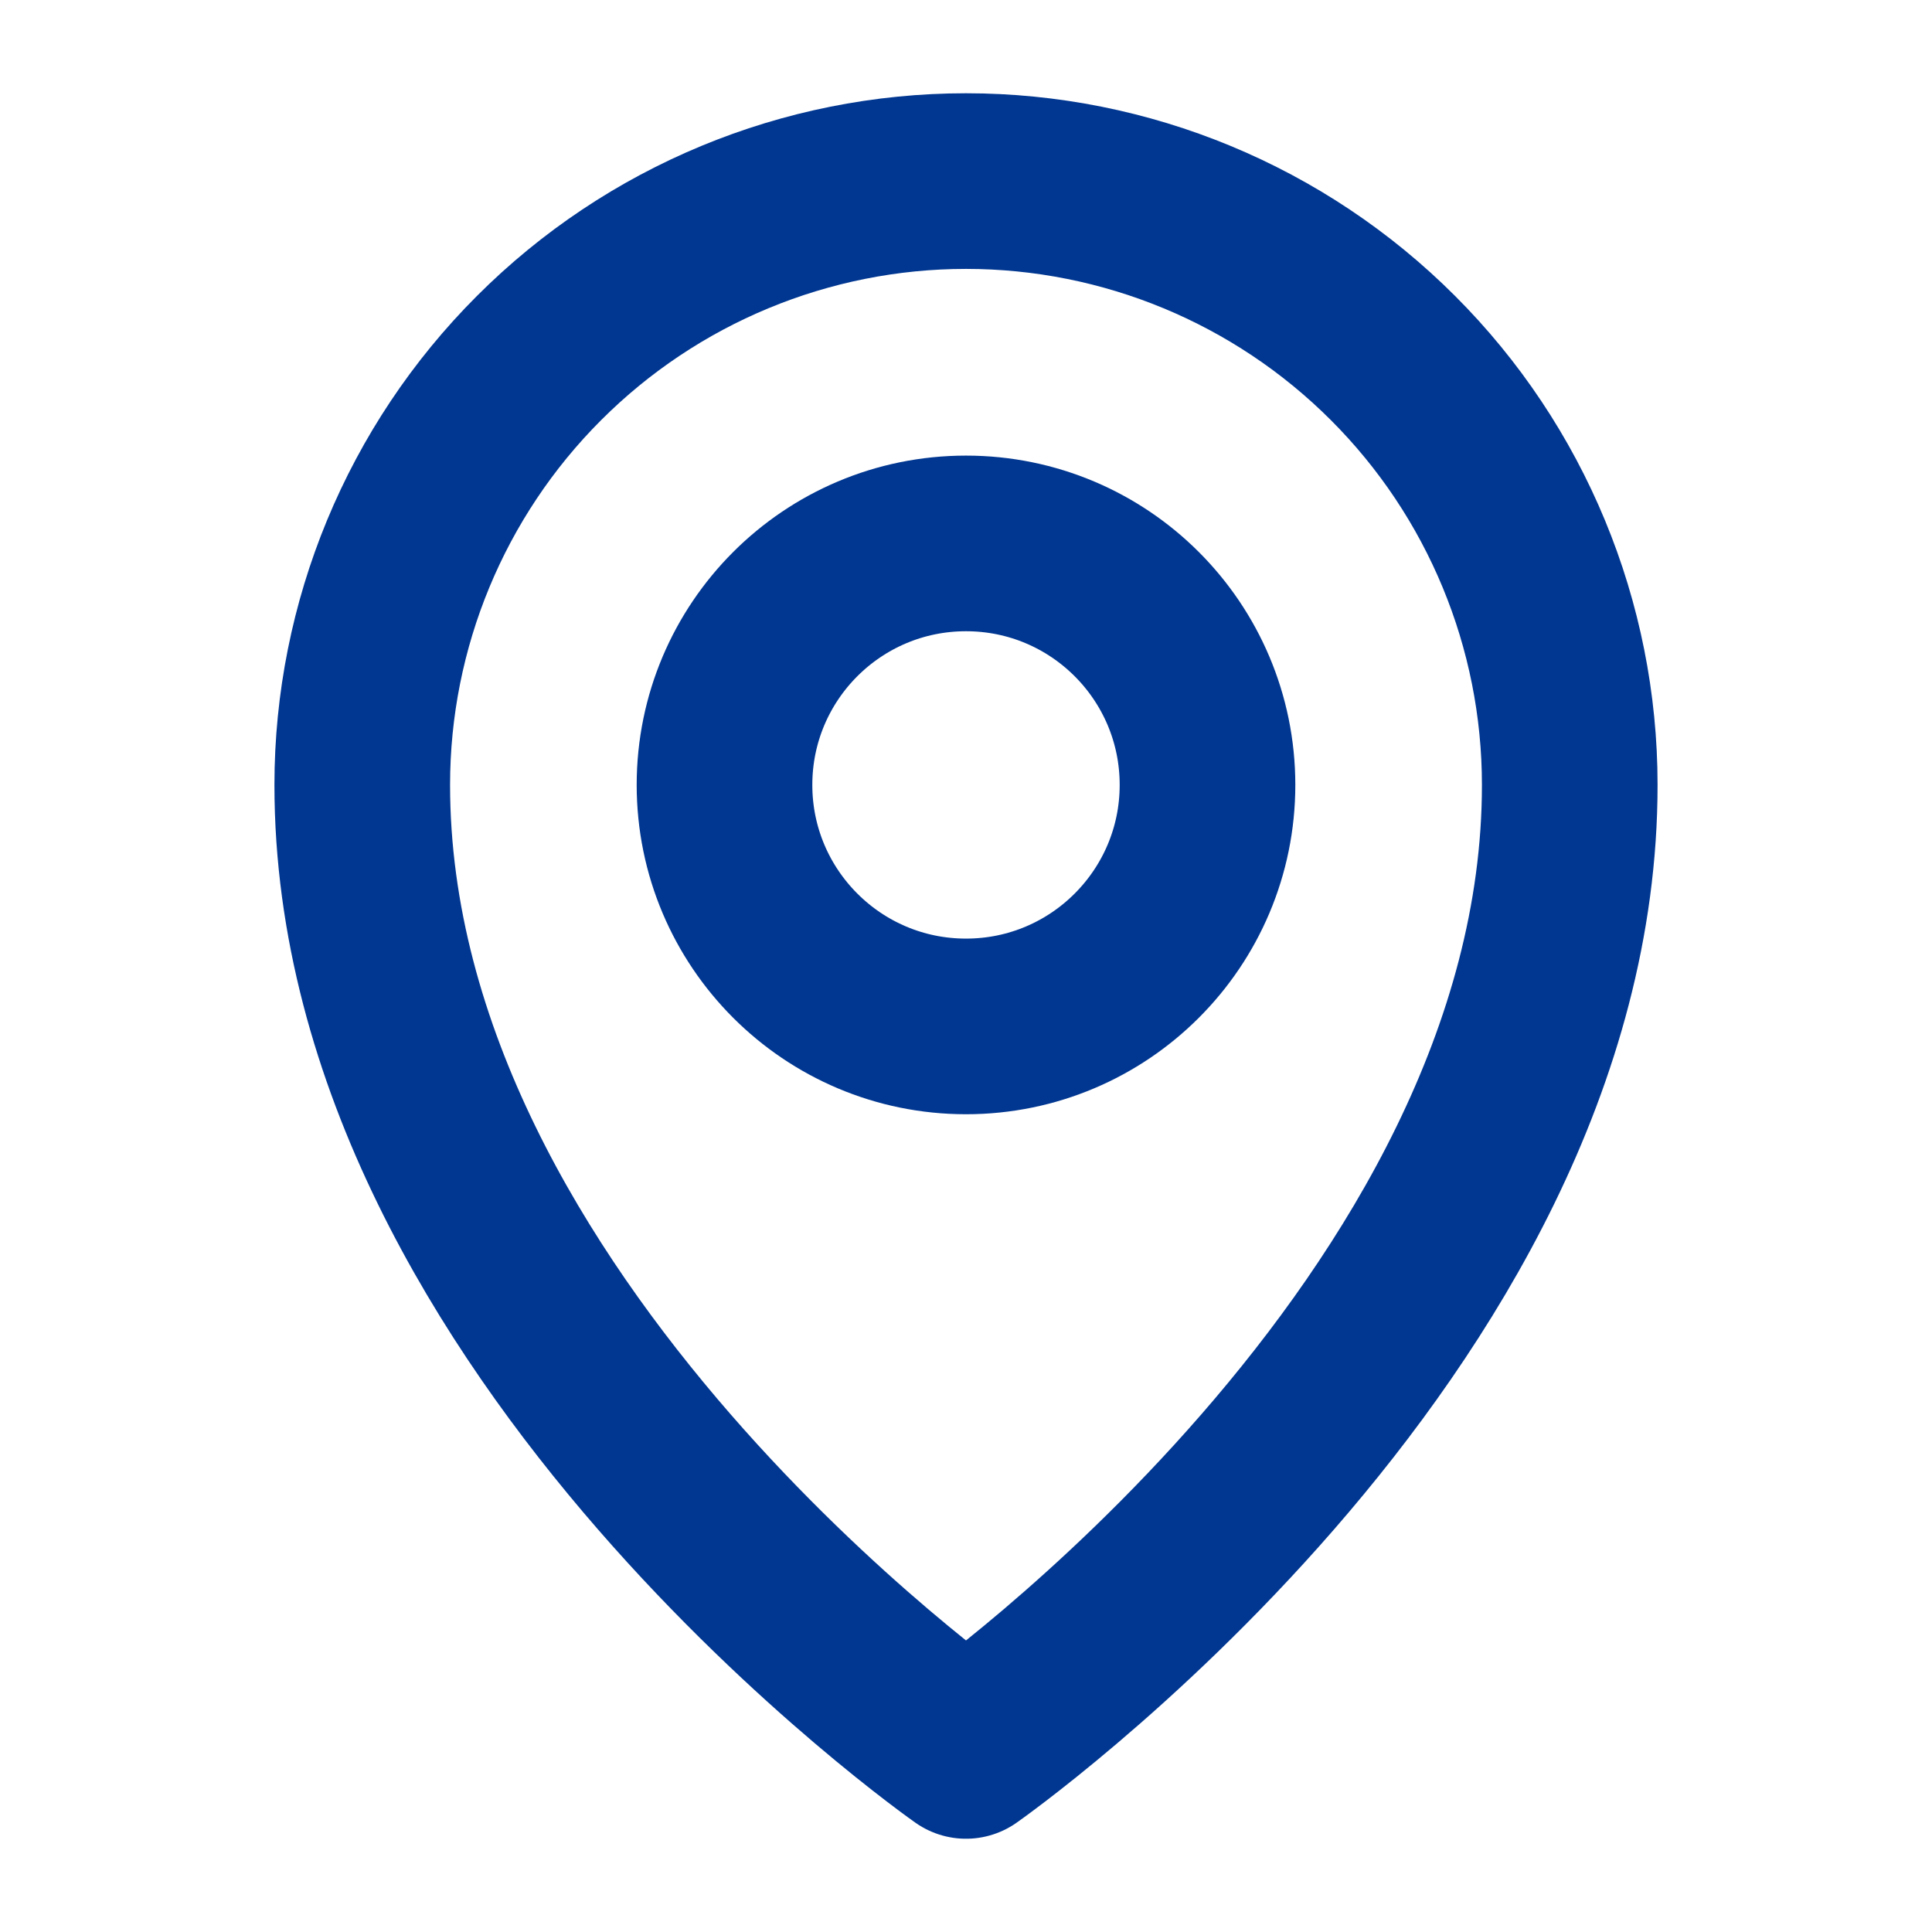
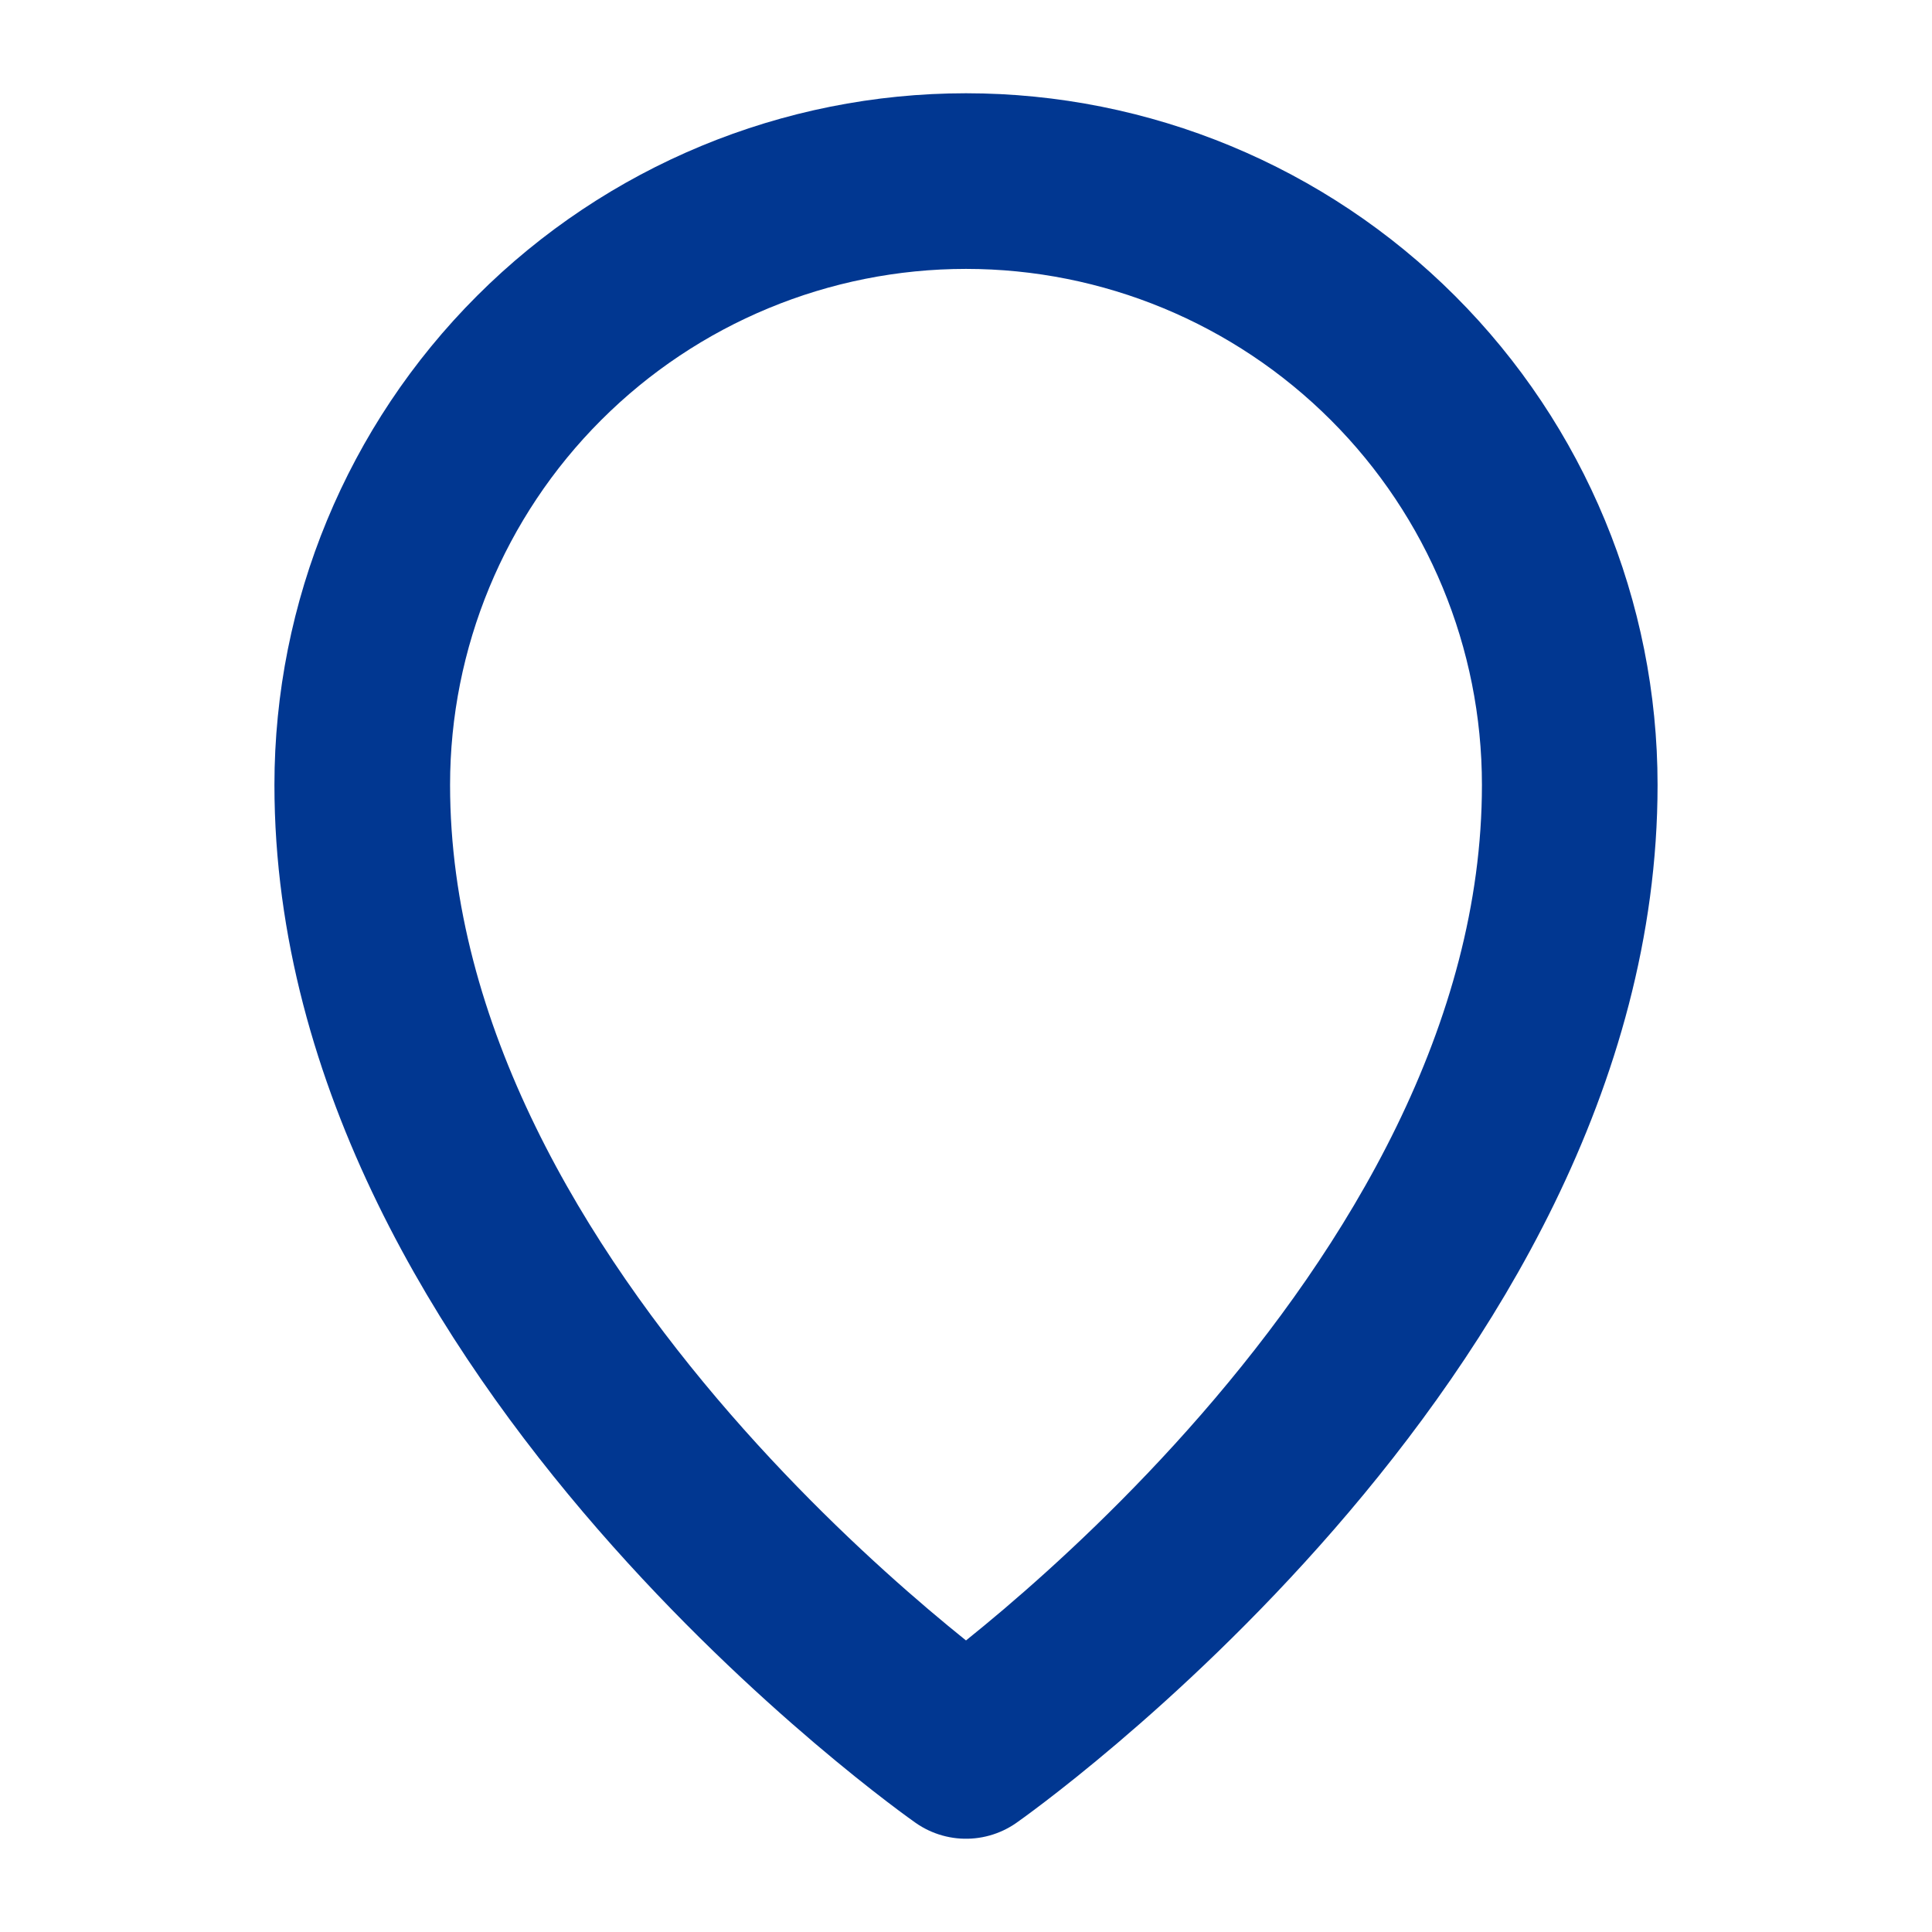
<svg xmlns="http://www.w3.org/2000/svg" width="22" height="22" viewBox="0 0 22 22" fill="none">
-   <path d="M11 11.688C12.519 11.688 13.75 10.456 13.75 8.938C13.75 7.419 12.519 6.188 11 6.188C9.481 6.188 8.25 7.419 8.25 8.938C8.25 10.456 9.481 11.688 11 11.688Z" stroke="url(#paint0_linear_394_467)" stroke-width="2" stroke-linecap="round" stroke-linejoin="round" />
  <path d="M17.875 8.938C17.875 15.125 11 19.938 11 19.938C11 19.938 4.125 15.125 4.125 8.938C4.125 7.114 4.849 5.365 6.139 4.076C7.428 2.787 9.177 2.062 11 2.062C12.823 2.062 14.572 2.787 15.861 4.076C17.151 5.365 17.875 7.114 17.875 8.938V8.938Z" stroke="url(#paint1_linear_394_467)" stroke-width="2" stroke-linecap="round" stroke-linejoin="round" />
  <defs>
    <linearGradient id="paint0_linear_394_467" x1="8.697" y1="7.65" x2="10.726" y2="13.772" gradientUnits="userSpaceOnUse">
      <stop offset="0.052" stop-color="#013791" />
      <stop offset="1" stop-color="#013791" />
    </linearGradient>
    <linearGradient id="paint1_linear_394_467" x1="5.242" y1="6.815" x2="13.268" y2="25.441" gradientUnits="userSpaceOnUse">
      <stop offset="0.052" stop-color="#013791" />
      <stop offset="1" stop-color="#013791" />
    </linearGradient>
  </defs>
</svg>